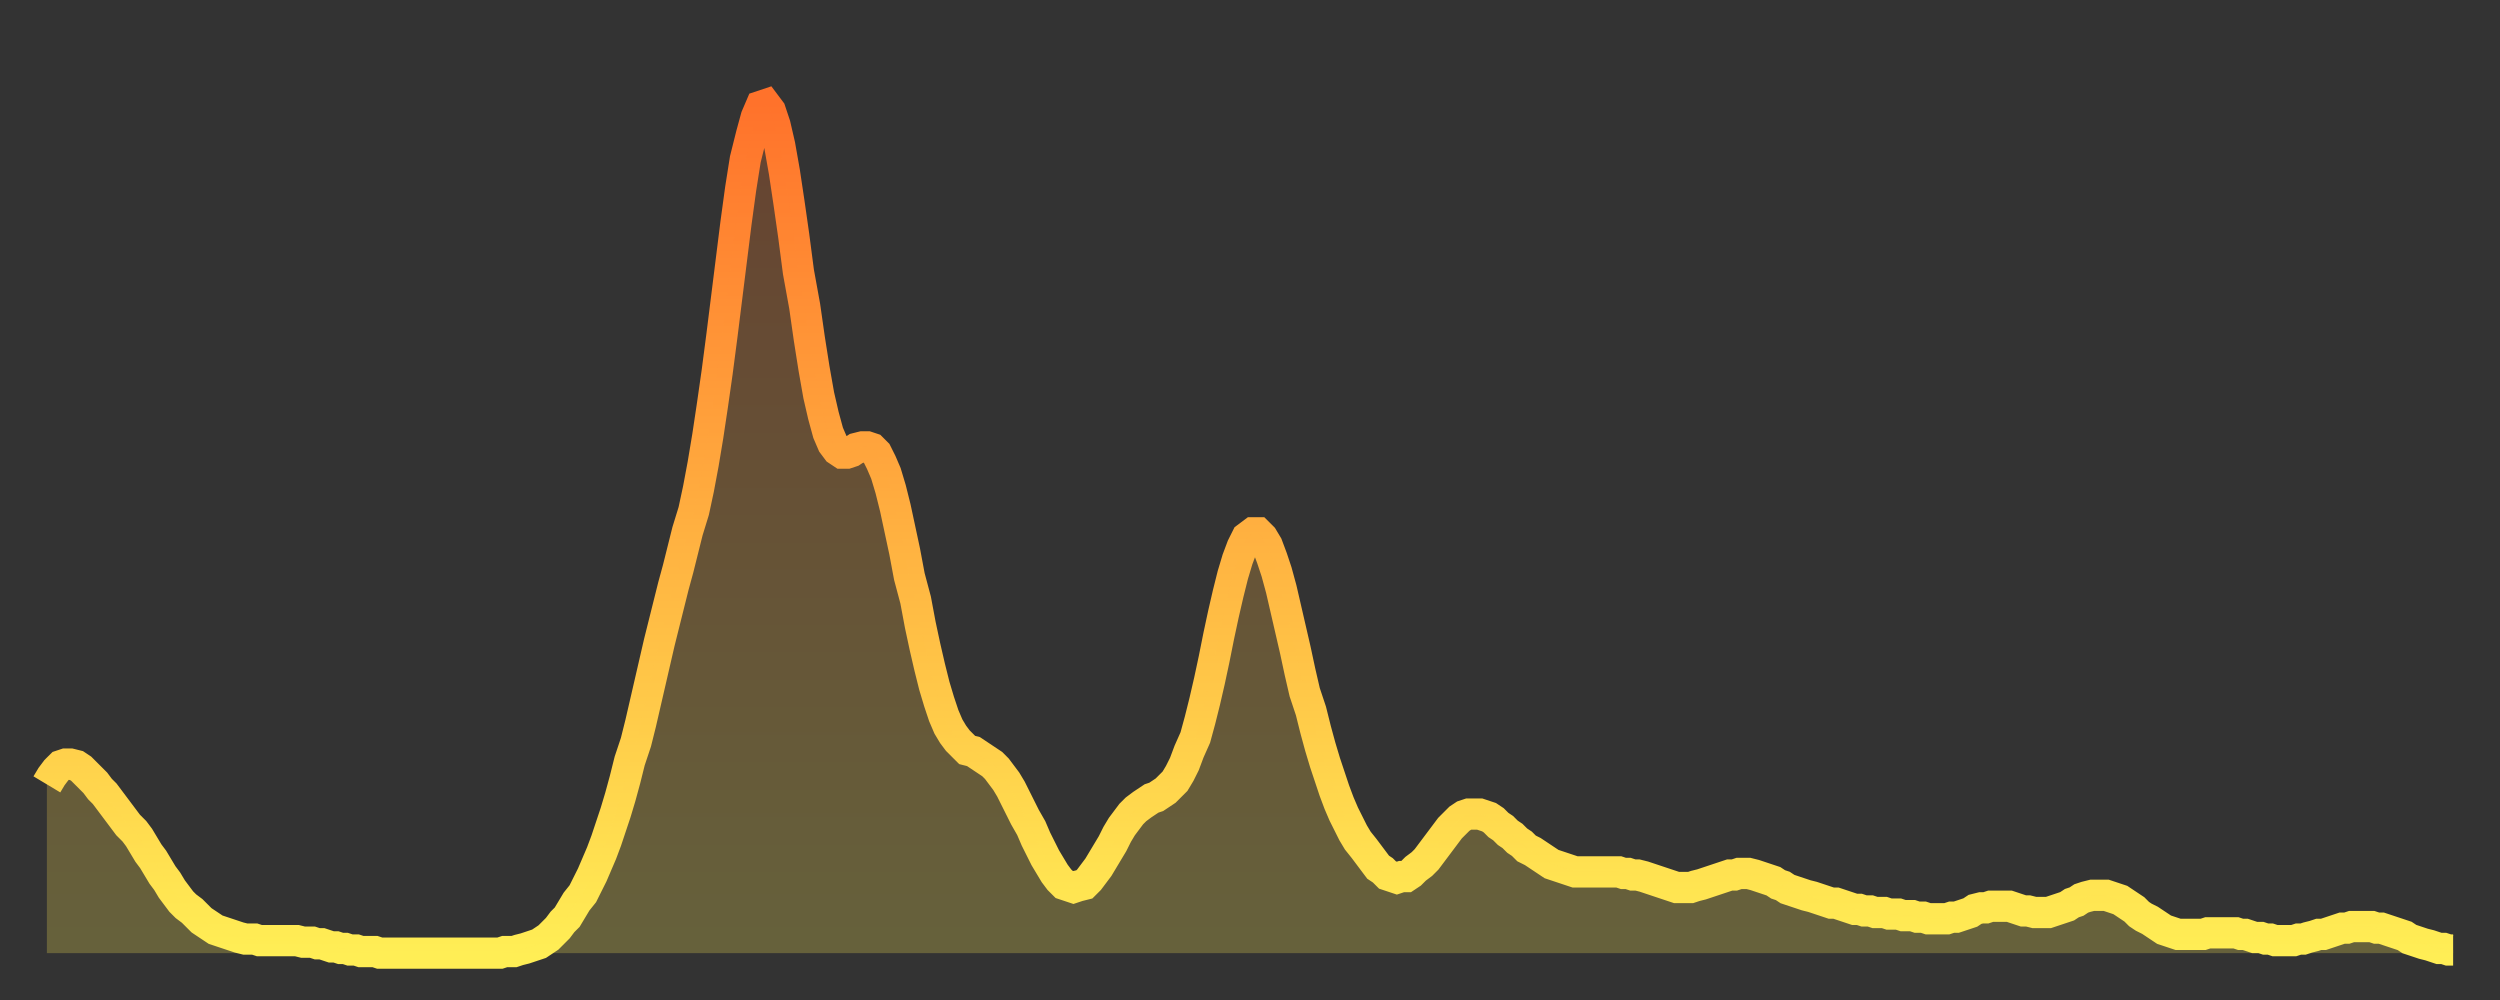
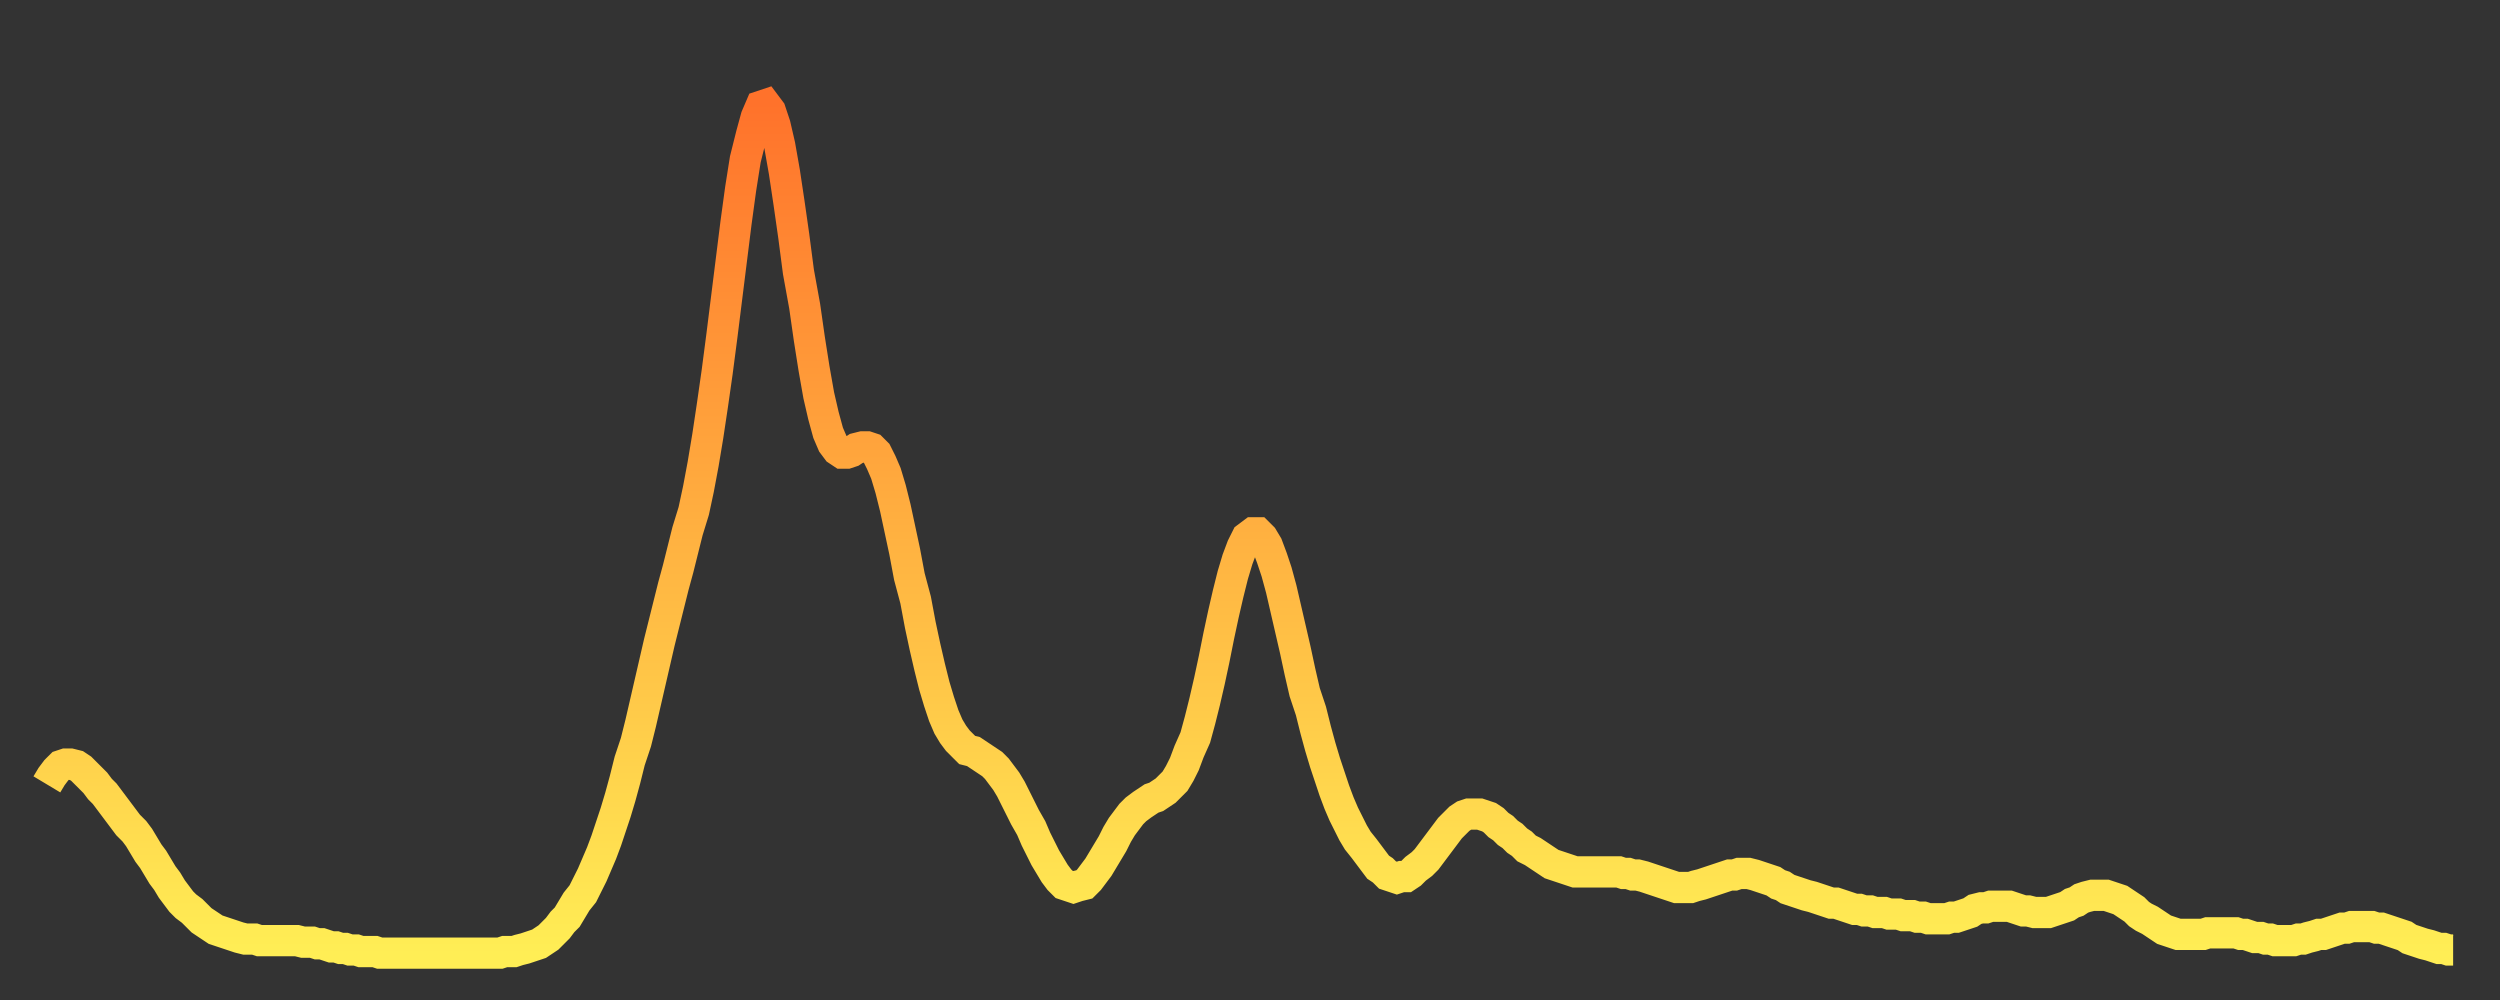
<svg xmlns="http://www.w3.org/2000/svg" baseProfile="full" height="64" version="1.1" width="160">
  <rect width="100%" height="100%" fill="#333333" stroke="none" />
  <defs>
    <linearGradient id="id4944340" x1="0" x2="0" y1="0" y2="1">
      <stop offset="0%" stop-color="#ff722b" />
      <stop offset="50%" stop-color="#ffb040" />
      <stop offset="100%" stop-color="#ffee55" />
    </linearGradient>
  </defs>
  <g transform="translate(3,3)">
    <g>
      <path d="M 0.0 47.2 0.3 46.7 0.6 46.3 0.9 46.0 1.2 45.9 1.5 45.9 1.9 46.0 2.2 46.2 2.5 46.5 2.8 46.8 3.1 47.1 3.4 47.5 3.7 47.8 4.0 48.2 4.3 48.6 4.6 49.0 4.9 49.4 5.2 49.8 5.6 50.2 5.9 50.6 6.2 51.1 6.5 51.6 6.8 52.0 7.1 52.5 7.4 53.0 7.7 53.4 8.0 53.9 8.3 54.3 8.6 54.7 8.9 55.0 9.3 55.3 9.6 55.6 9.9 55.9 10.2 56.1 10.5 56.3 10.8 56.5 11.1 56.6 11.4 56.7 11.7 56.8 12.0 56.9 12.3 57.0 12.7 57.1 13.0 57.1 13.3 57.1 13.6 57.2 13.9 57.2 14.2 57.2 14.5 57.2 14.8 57.2 15.1 57.2 15.4 57.2 15.7 57.2 16.0 57.2 16.4 57.3 16.7 57.3 17.0 57.3 17.3 57.4 17.6 57.4 17.9 57.5 18.2 57.6 18.5 57.6 18.8 57.7 19.1 57.7 19.4 57.8 19.8 57.8 20.1 57.9 20.4 57.9 20.7 57.9 21.0 57.9 21.3 58.0 21.6 58.0 21.9 58.0 22.2 58.0 22.5 58.0 22.8 58.0 23.1 58.0 23.5 58.0 23.8 58.0 24.1 58.0 24.4 58.0 24.7 58.0 25.0 58.0 25.3 58.0 25.6 58.0 25.9 58.0 26.2 58.0 26.5 58.0 26.8 58.0 27.2 58.0 27.5 58.0 27.8 58.0 28.1 58.0 28.4 58.0 28.7 58.0 29.0 58.0 29.3 57.9 29.6 57.9 29.9 57.9 30.2 57.8 30.6 57.7 30.9 57.6 31.2 57.5 31.5 57.4 31.8 57.2 32.1 57.0 32.4 56.7 32.7 56.4 33.0 56.0 33.3 55.7 33.6 55.2 33.9 54.7 34.3 54.2 34.6 53.6 34.9 53.0 35.2 52.3 35.5 51.6 35.8 50.8 36.1 49.9 36.4 49.0 36.7 48.0 37.0 46.9 37.3 45.7 37.7 44.5 38.0 43.3 38.3 42.0 38.6 40.7 38.9 39.4 39.2 38.1 39.5 36.9 39.8 35.7 40.1 34.5 40.4 33.4 40.7 32.2 41.0 31.0 41.4 29.7 41.7 28.3 42.0 26.7 42.3 24.9 42.6 22.9 42.9 20.8 43.2 18.5 43.5 16.1 43.8 13.7 44.1 11.3 44.4 9.1 44.7 7.2 45.1 5.6 45.4 4.5 45.7 3.8 46.0 3.7 46.3 4.1 46.6 5.0 46.9 6.3 47.2 8.0 47.5 10.0 47.8 12.1 48.1 14.4 48.5 16.6 48.8 18.7 49.1 20.6 49.4 22.3 49.7 23.6 50.0 24.7 50.3 25.4 50.6 25.8 50.9 26.0 51.2 26.0 51.5 25.9 51.8 25.7 52.2 25.6 52.5 25.6 52.8 25.7 53.1 26.0 53.4 26.6 53.7 27.3 54.0 28.3 54.3 29.5 54.6 30.9 54.9 32.3 55.2 33.9 55.6 35.4 55.9 37.0 56.2 38.4 56.5 39.7 56.8 40.9 57.1 41.9 57.4 42.8 57.7 43.5 58.0 44.0 58.3 44.4 58.6 44.7 58.9 45.0 59.3 45.1 59.6 45.3 59.9 45.5 60.2 45.7 60.5 45.9 60.8 46.2 61.1 46.6 61.4 47.0 61.7 47.5 62.0 48.1 62.3 48.7 62.6 49.3 63.0 50.0 63.3 50.7 63.6 51.3 63.9 51.9 64.2 52.4 64.5 52.9 64.8 53.3 65.1 53.6 65.4 53.7 65.7 53.8 66.0 53.7 66.4 53.6 66.7 53.3 67.0 52.9 67.3 52.5 67.6 52.0 67.9 51.5 68.2 51.0 68.5 50.4 68.8 49.9 69.1 49.5 69.4 49.1 69.7 48.8 70.1 48.5 70.4 48.3 70.7 48.1 71.0 48.0 71.3 47.8 71.6 47.6 71.9 47.3 72.2 47.0 72.5 46.5 72.8 45.9 73.1 45.1 73.5 44.2 73.8 43.1 74.1 41.9 74.4 40.6 74.7 39.2 75.0 37.7 75.3 36.3 75.6 35.0 75.9 33.8 76.2 32.8 76.5 32.0 76.8 31.4 77.2 31.1 77.5 31.1 77.8 31.4 78.1 31.9 78.4 32.7 78.7 33.6 79.0 34.7 79.3 36.0 79.6 37.3 79.9 38.6 80.2 40.0 80.5 41.3 80.9 42.5 81.2 43.7 81.5 44.8 81.8 45.8 82.1 46.7 82.4 47.6 82.7 48.4 83.0 49.1 83.3 49.7 83.6 50.3 83.9 50.8 84.3 51.3 84.6 51.7 84.9 52.1 85.2 52.5 85.5 52.7 85.8 53.0 86.1 53.1 86.4 53.2 86.7 53.1 87.0 53.1 87.3 52.9 87.6 52.6 88.0 52.3 88.3 52.0 88.6 51.6 88.9 51.2 89.2 50.8 89.5 50.4 89.8 50.0 90.1 49.7 90.4 49.4 90.7 49.2 91.0 49.1 91.4 49.1 91.7 49.1 92.0 49.2 92.3 49.3 92.6 49.5 92.9 49.8 93.2 50.0 93.5 50.3 93.8 50.5 94.1 50.8 94.4 51.0 94.7 51.3 95.1 51.5 95.4 51.7 95.7 51.9 96.0 52.1 96.3 52.3 96.6 52.4 96.9 52.5 97.2 52.6 97.5 52.7 97.8 52.8 98.1 52.8 98.4 52.8 98.8 52.8 99.1 52.8 99.4 52.8 99.7 52.8 100.0 52.8 100.3 52.8 100.6 52.8 100.9 52.9 101.2 52.9 101.5 53.0 101.8 53.0 102.2 53.1 102.5 53.2 102.8 53.3 103.1 53.4 103.4 53.5 103.7 53.6 104.0 53.7 104.3 53.8 104.6 53.8 104.9 53.8 105.2 53.8 105.5 53.7 105.9 53.6 106.2 53.5 106.5 53.4 106.8 53.3 107.1 53.2 107.4 53.1 107.7 53.0 108.0 53.0 108.3 52.9 108.6 52.9 108.9 52.9 109.3 53.0 109.6 53.1 109.9 53.2 110.2 53.3 110.5 53.4 110.8 53.6 111.1 53.7 111.4 53.9 111.7 54.0 112.0 54.1 112.3 54.2 112.6 54.3 113.0 54.4 113.3 54.5 113.6 54.6 113.9 54.7 114.2 54.8 114.5 54.8 114.8 54.9 115.1 55.0 115.4 55.1 115.7 55.2 116.0 55.2 116.3 55.3 116.7 55.3 117.0 55.4 117.3 55.4 117.6 55.4 117.9 55.5 118.2 55.5 118.5 55.5 118.8 55.6 119.1 55.6 119.4 55.6 119.7 55.7 120.1 55.7 120.4 55.8 120.7 55.8 121.0 55.8 121.3 55.8 121.6 55.8 121.9 55.7 122.2 55.7 122.5 55.6 122.8 55.5 123.1 55.4 123.4 55.2 123.8 55.1 124.1 55.1 124.4 55.0 124.7 55.0 125.0 55.0 125.3 55.0 125.6 55.0 125.9 55.1 126.2 55.2 126.5 55.3 126.8 55.3 127.2 55.4 127.5 55.4 127.8 55.4 128.1 55.4 128.4 55.3 128.7 55.2 129.0 55.1 129.3 55.0 129.6 54.8 129.9 54.7 130.2 54.5 130.5 54.4 130.9 54.3 131.2 54.3 131.5 54.3 131.8 54.3 132.1 54.4 132.4 54.5 132.7 54.6 133.0 54.8 133.3 55.0 133.6 55.2 133.9 55.5 134.2 55.7 134.6 55.9 134.9 56.1 135.2 56.3 135.5 56.5 135.8 56.6 136.1 56.7 136.4 56.8 136.7 56.8 137.0 56.8 137.3 56.8 137.6 56.8 138.0 56.8 138.3 56.7 138.6 56.7 138.9 56.7 139.2 56.7 139.5 56.7 139.8 56.7 140.1 56.7 140.4 56.8 140.7 56.8 141.0 56.9 141.3 57.0 141.7 57.0 142.0 57.1 142.3 57.1 142.6 57.2 142.9 57.2 143.2 57.2 143.5 57.2 143.8 57.2 144.1 57.1 144.4 57.1 144.7 57.0 145.1 56.9 145.4 56.8 145.7 56.8 146.0 56.7 146.3 56.6 146.6 56.5 146.9 56.4 147.2 56.4 147.5 56.3 147.8 56.3 148.1 56.3 148.4 56.3 148.8 56.3 149.1 56.4 149.4 56.4 149.7 56.5 150.0 56.6 150.3 56.7 150.6 56.8 150.9 56.9 151.2 57.1 151.5 57.2 151.8 57.3 152.1 57.4 152.5 57.5 152.8 57.6 153.1 57.7 153.4 57.7 153.7 57.8 154.0 57.8" fill="none" id="graph-curve" opacity="1" stroke="url(#id4944340)" stroke-width="2" />
-       <path d="M 0 58 L 0.0 47.2 0.3 46.7 0.6 46.3 0.9 46.0 1.2 45.9 1.5 45.9 1.9 46.0 2.2 46.2 2.5 46.5 2.8 46.8 3.1 47.1 3.4 47.5 3.7 47.8 4.0 48.2 4.3 48.6 4.6 49.0 4.9 49.4 5.2 49.8 5.6 50.2 5.9 50.6 6.2 51.1 6.5 51.6 6.8 52.0 7.1 52.5 7.4 53.0 7.7 53.4 8.0 53.9 8.3 54.3 8.6 54.7 8.9 55.0 9.3 55.3 9.6 55.6 9.9 55.9 10.2 56.1 10.5 56.3 10.8 56.5 11.1 56.6 11.4 56.7 11.7 56.8 12.0 56.9 12.3 57.0 12.7 57.1 13.0 57.1 13.3 57.1 13.6 57.2 13.9 57.2 14.2 57.2 14.5 57.2 14.8 57.2 15.1 57.2 15.4 57.2 15.7 57.2 16.0 57.2 16.4 57.3 16.7 57.3 17.0 57.3 17.3 57.4 17.6 57.4 17.9 57.5 18.2 57.6 18.5 57.6 18.8 57.7 19.1 57.7 19.4 57.8 19.8 57.8 20.1 57.9 20.4 57.9 20.7 57.9 21.0 57.9 21.3 58.0 21.6 58.0 21.9 58.0 22.2 58.0 22.5 58.0 22.8 58.0 23.1 58.0 23.5 58.0 23.8 58.0 24.1 58.0 24.4 58.0 24.7 58.0 25.0 58.0 25.3 58.0 25.6 58.0 25.9 58.0 26.2 58.0 26.5 58.0 26.8 58.0 27.2 58.0 27.5 58.0 27.8 58.0 28.1 58.0 28.4 58.0 28.7 58.0 29.0 58.0 29.3 57.9 29.6 57.9 29.9 57.9 30.2 57.8 30.6 57.7 30.9 57.6 31.2 57.5 31.5 57.4 31.8 57.2 32.1 57.0 32.4 56.7 32.7 56.4 33.0 56.0 33.3 55.7 33.6 55.2 33.9 54.7 34.3 54.2 34.6 53.6 34.9 53.0 35.2 52.3 35.5 51.6 35.8 50.8 36.1 49.9 36.4 49.0 36.7 48.0 37.0 46.9 37.3 45.7 37.7 44.5 38.0 43.3 38.3 42.0 38.6 40.7 38.9 39.4 39.2 38.1 39.5 36.9 39.8 35.7 40.1 34.5 40.4 33.4 40.7 32.2 41.0 31.0 41.4 29.7 41.7 28.3 42.0 26.7 42.3 24.9 42.6 22.9 42.9 20.8 43.2 18.5 43.5 16.1 43.8 13.7 44.1 11.3 44.4 9.1 44.7 7.2 45.1 5.6 45.4 4.5 45.7 3.8 46.0 3.7 46.3 4.1 46.6 5.0 46.9 6.3 47.2 8.0 47.5 10.0 47.8 12.1 48.1 14.4 48.5 16.6 48.8 18.7 49.1 20.6 49.4 22.3 49.7 23.6 50.0 24.7 50.3 25.4 50.6 25.8 50.9 26.0 51.2 26.0 51.5 25.9 51.8 25.7 52.2 25.6 52.5 25.6 52.8 25.7 53.1 26.0 53.4 26.6 53.7 27.3 54.0 28.3 54.3 29.5 54.6 30.9 54.9 32.3 55.2 33.9 55.6 35.4 55.9 37.0 56.2 38.4 56.5 39.7 56.8 40.9 57.1 41.9 57.4 42.8 57.7 43.5 58.0 44.0 58.3 44.4 58.6 44.7 58.9 45.0 59.3 45.1 59.6 45.3 59.9 45.5 60.2 45.7 60.5 45.9 60.8 46.2 61.1 46.6 61.4 47.0 61.7 47.5 62.0 48.1 62.3 48.7 62.6 49.3 63.0 50.0 63.3 50.7 63.6 51.3 63.9 51.9 64.2 52.4 64.5 52.9 64.8 53.3 65.1 53.6 65.4 53.7 65.7 53.8 66.0 53.7 66.4 53.6 66.7 53.3 67.0 52.9 67.3 52.5 67.6 52.0 67.9 51.5 68.2 51.0 68.5 50.4 68.8 49.9 69.1 49.5 69.4 49.1 69.7 48.8 70.1 48.5 70.4 48.3 70.7 48.1 71.0 48.0 71.3 47.8 71.6 47.6 71.9 47.3 72.2 47.0 72.5 46.5 72.8 45.9 73.1 45.1 73.5 44.2 73.8 43.1 74.1 41.9 74.4 40.6 74.7 39.2 75.0 37.7 75.3 36.3 75.6 35.0 75.9 33.8 76.2 32.8 76.5 32.0 76.8 31.4 77.2 31.1 77.5 31.1 77.8 31.4 78.1 31.9 78.4 32.7 78.7 33.6 79.0 34.7 79.3 36.0 79.6 37.3 79.9 38.6 80.2 40.0 80.5 41.3 80.9 42.5 81.2 43.7 81.5 44.8 81.8 45.8 82.1 46.7 82.4 47.6 82.7 48.4 83.0 49.1 83.3 49.7 83.6 50.3 83.9 50.8 84.3 51.3 84.6 51.7 84.9 52.1 85.2 52.5 85.5 52.7 85.8 53.0 86.1 53.1 86.4 53.2 86.7 53.1 87.0 53.1 87.3 52.9 87.6 52.6 88.0 52.3 88.3 52.0 88.6 51.6 88.9 51.2 89.2 50.8 89.5 50.4 89.8 50.0 90.1 49.7 90.4 49.4 90.7 49.2 91.0 49.1 91.4 49.1 91.7 49.1 92.0 49.2 92.3 49.3 92.6 49.5 92.9 49.8 93.2 50.0 93.5 50.3 93.8 50.5 94.1 50.8 94.4 51.0 94.7 51.3 95.1 51.5 95.4 51.7 95.7 51.9 96.0 52.1 96.3 52.3 96.6 52.4 96.9 52.5 97.2 52.6 97.5 52.7 97.8 52.8 98.1 52.8 98.4 52.8 98.8 52.8 99.1 52.8 99.4 52.8 99.7 52.8 100.0 52.8 100.3 52.8 100.6 52.8 100.9 52.9 101.2 52.9 101.5 53.0 101.8 53.0 102.2 53.1 102.5 53.2 102.8 53.3 103.1 53.4 103.4 53.5 103.7 53.6 104.0 53.7 104.3 53.8 104.6 53.8 104.9 53.8 105.2 53.8 105.5 53.7 105.9 53.6 106.2 53.5 106.5 53.4 106.8 53.3 107.1 53.2 107.4 53.1 107.7 53.0 108.0 53.0 108.3 52.9 108.6 52.9 108.9 52.9 109.3 53.0 109.6 53.1 109.9 53.2 110.2 53.3 110.5 53.4 110.8 53.6 111.1 53.7 111.4 53.9 111.7 54.0 112.0 54.1 112.3 54.2 112.6 54.3 113.0 54.4 113.3 54.5 113.6 54.6 113.9 54.7 114.2 54.8 114.5 54.8 114.8 54.9 115.1 55.0 115.4 55.1 115.7 55.2 116.0 55.2 116.3 55.3 116.7 55.3 117.0 55.4 117.3 55.4 117.6 55.4 117.9 55.5 118.2 55.5 118.5 55.5 118.8 55.6 119.1 55.6 119.4 55.6 119.7 55.7 120.1 55.7 120.4 55.8 120.7 55.8 121.0 55.8 121.3 55.8 121.6 55.8 121.9 55.7 122.2 55.7 122.5 55.6 122.8 55.5 123.1 55.4 123.4 55.2 123.8 55.1 124.1 55.1 124.4 55.0 124.7 55.0 125.0 55.0 125.3 55.0 125.6 55.0 125.9 55.1 126.2 55.2 126.5 55.3 126.8 55.3 127.2 55.4 127.5 55.4 127.8 55.4 128.1 55.4 128.4 55.3 128.7 55.2 129.0 55.1 129.3 55.0 129.6 54.8 129.9 54.7 130.2 54.5 130.5 54.4 130.9 54.3 131.2 54.3 131.5 54.3 131.8 54.3 132.1 54.4 132.4 54.5 132.7 54.6 133.0 54.8 133.3 55.0 133.6 55.2 133.9 55.5 134.2 55.7 134.6 55.9 134.9 56.1 135.2 56.3 135.5 56.5 135.8 56.6 136.1 56.7 136.4 56.8 136.7 56.8 137.0 56.8 137.3 56.8 137.6 56.8 138.0 56.8 138.3 56.7 138.6 56.7 138.9 56.7 139.2 56.7 139.5 56.7 139.8 56.7 140.1 56.7 140.4 56.8 140.7 56.8 141.0 56.9 141.3 57.0 141.7 57.0 142.0 57.1 142.3 57.1 142.6 57.2 142.9 57.2 143.2 57.2 143.5 57.2 143.8 57.2 144.1 57.1 144.4 57.1 144.7 57.0 145.1 56.9 145.4 56.8 145.7 56.8 146.0 56.7 146.3 56.6 146.6 56.5 146.9 56.4 147.2 56.4 147.5 56.3 147.8 56.3 148.1 56.3 148.4 56.3 148.8 56.3 149.1 56.4 149.4 56.4 149.7 56.5 150.0 56.6 150.3 56.7 150.6 56.8 150.9 56.9 151.2 57.1 151.5 57.2 151.8 57.3 152.1 57.4 152.5 57.5 152.8 57.6 153.1 57.7 153.4 57.7 153.7 57.8 154.0 57.8 154 58" fill="url(#id4944340)" fill-opacity=".25" id="graph-shadow" />
    </g>
  </g>
</svg>